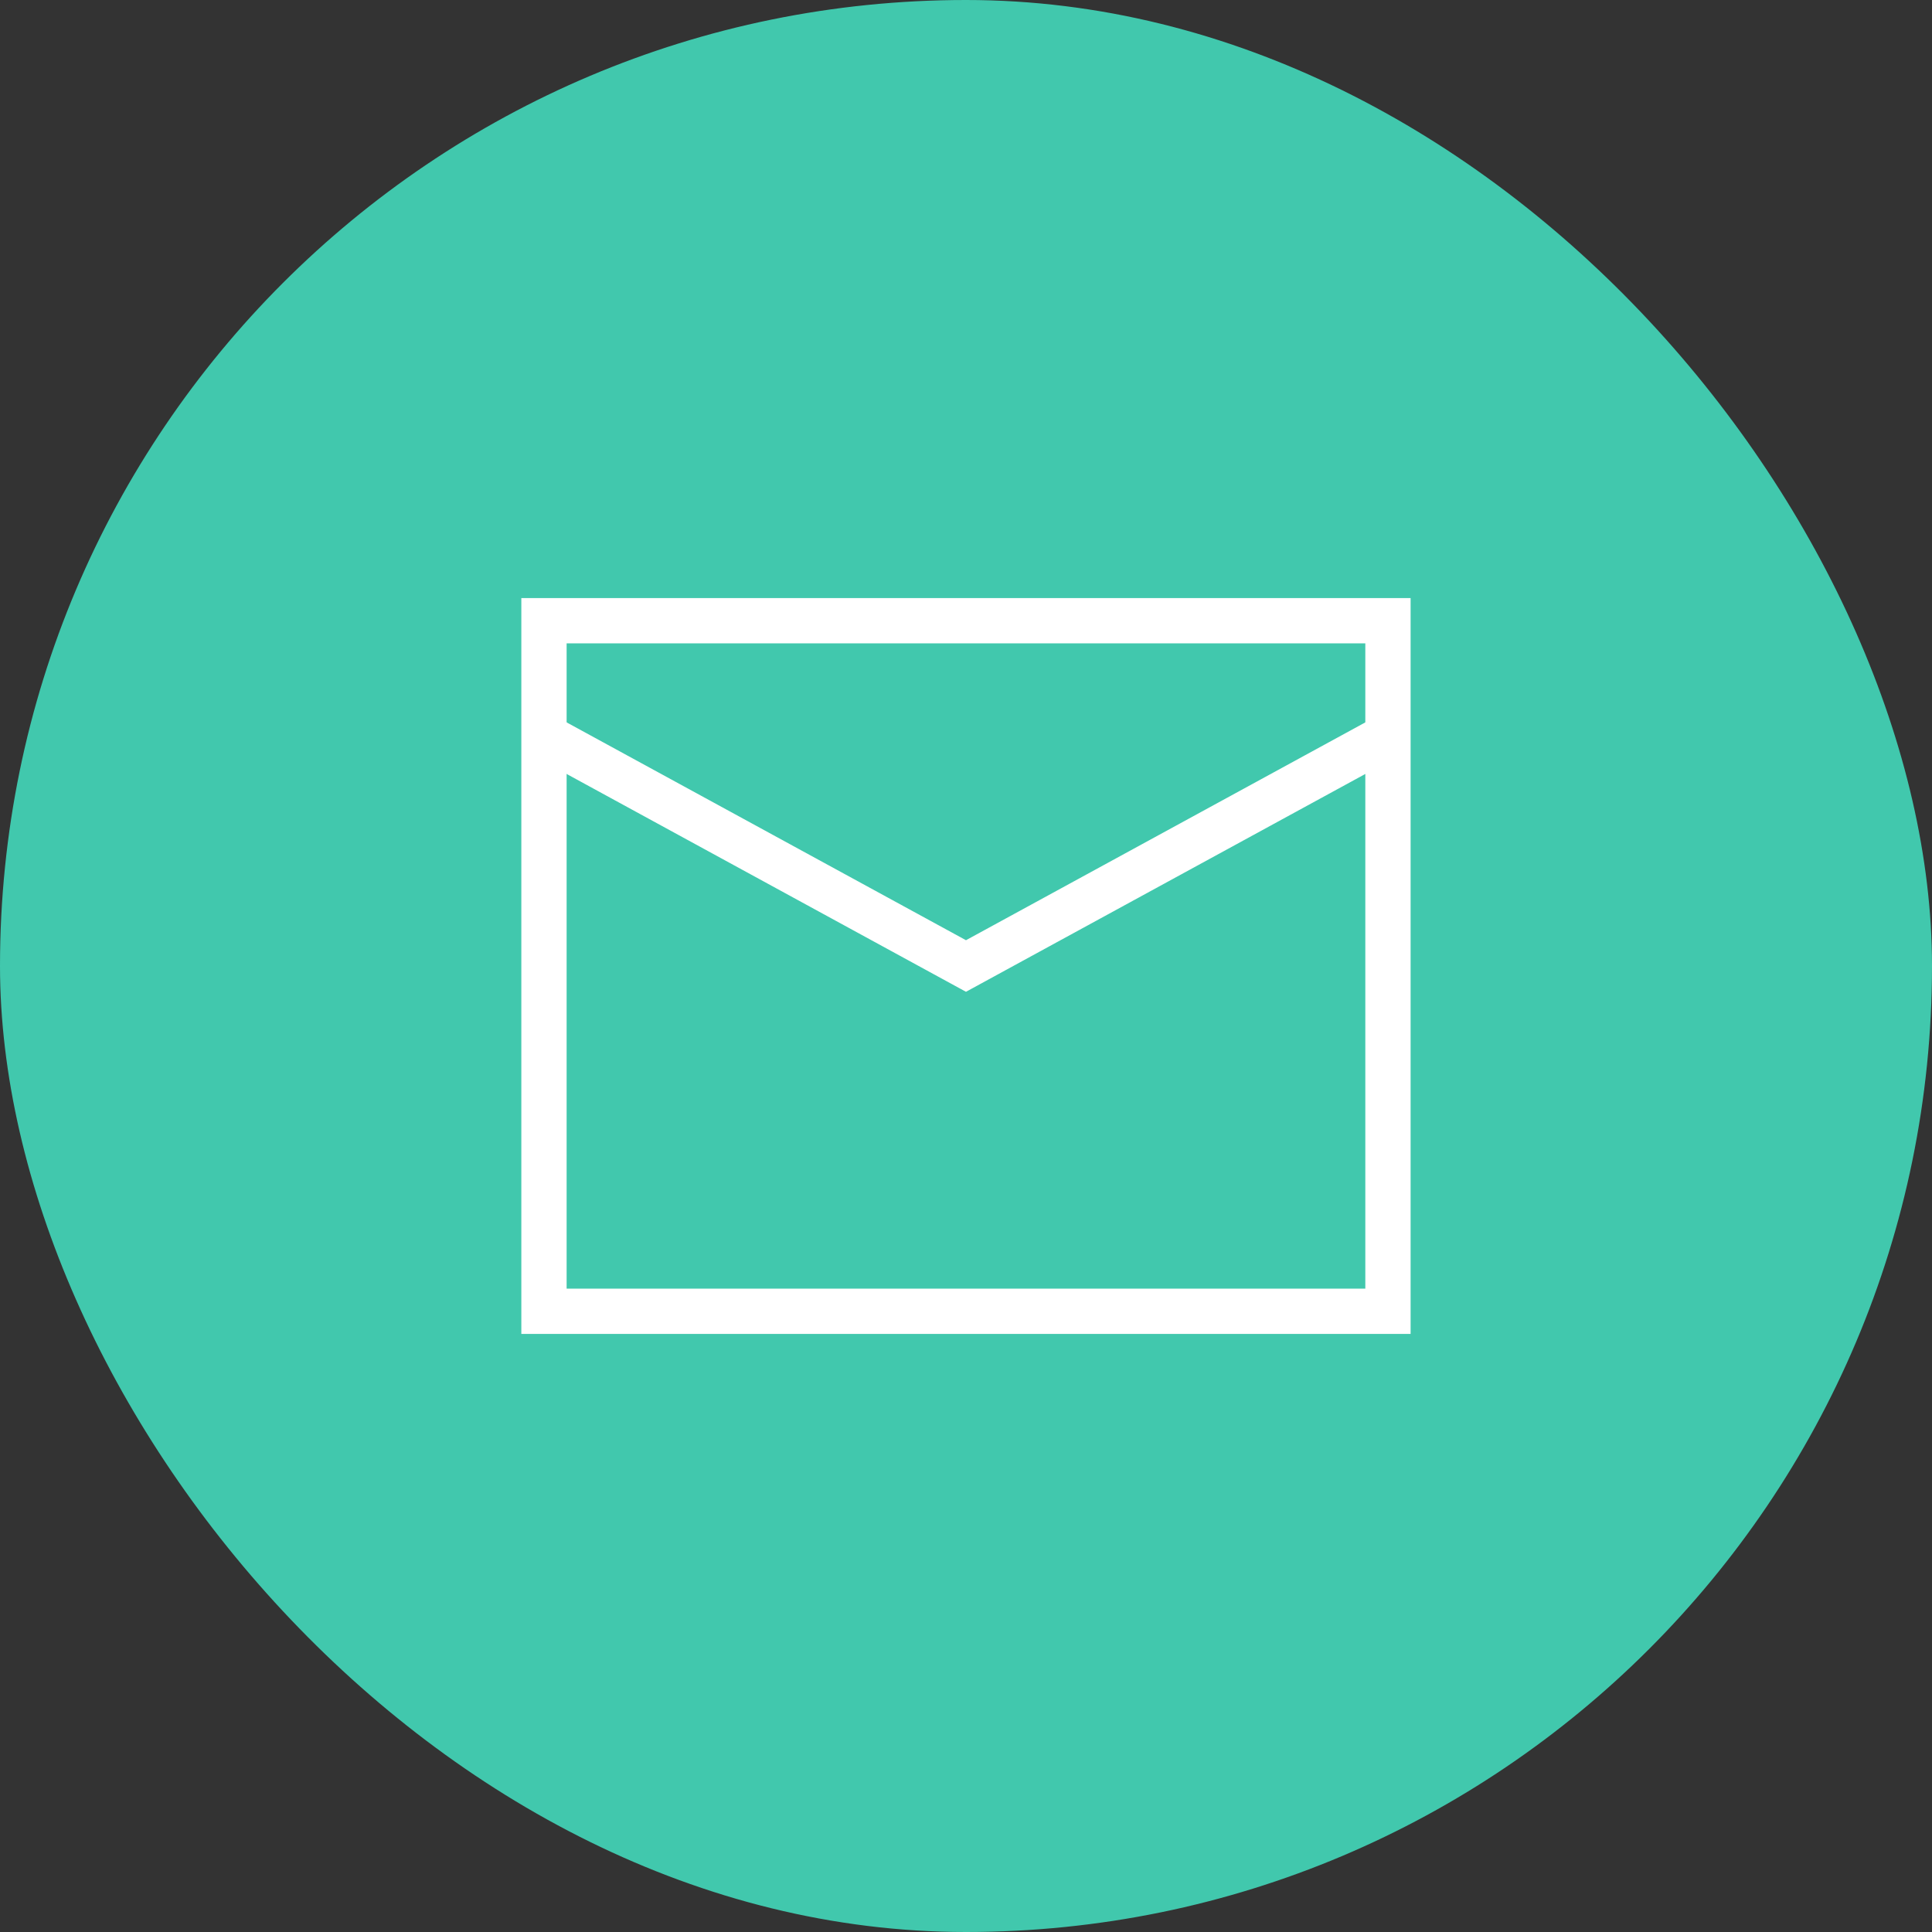
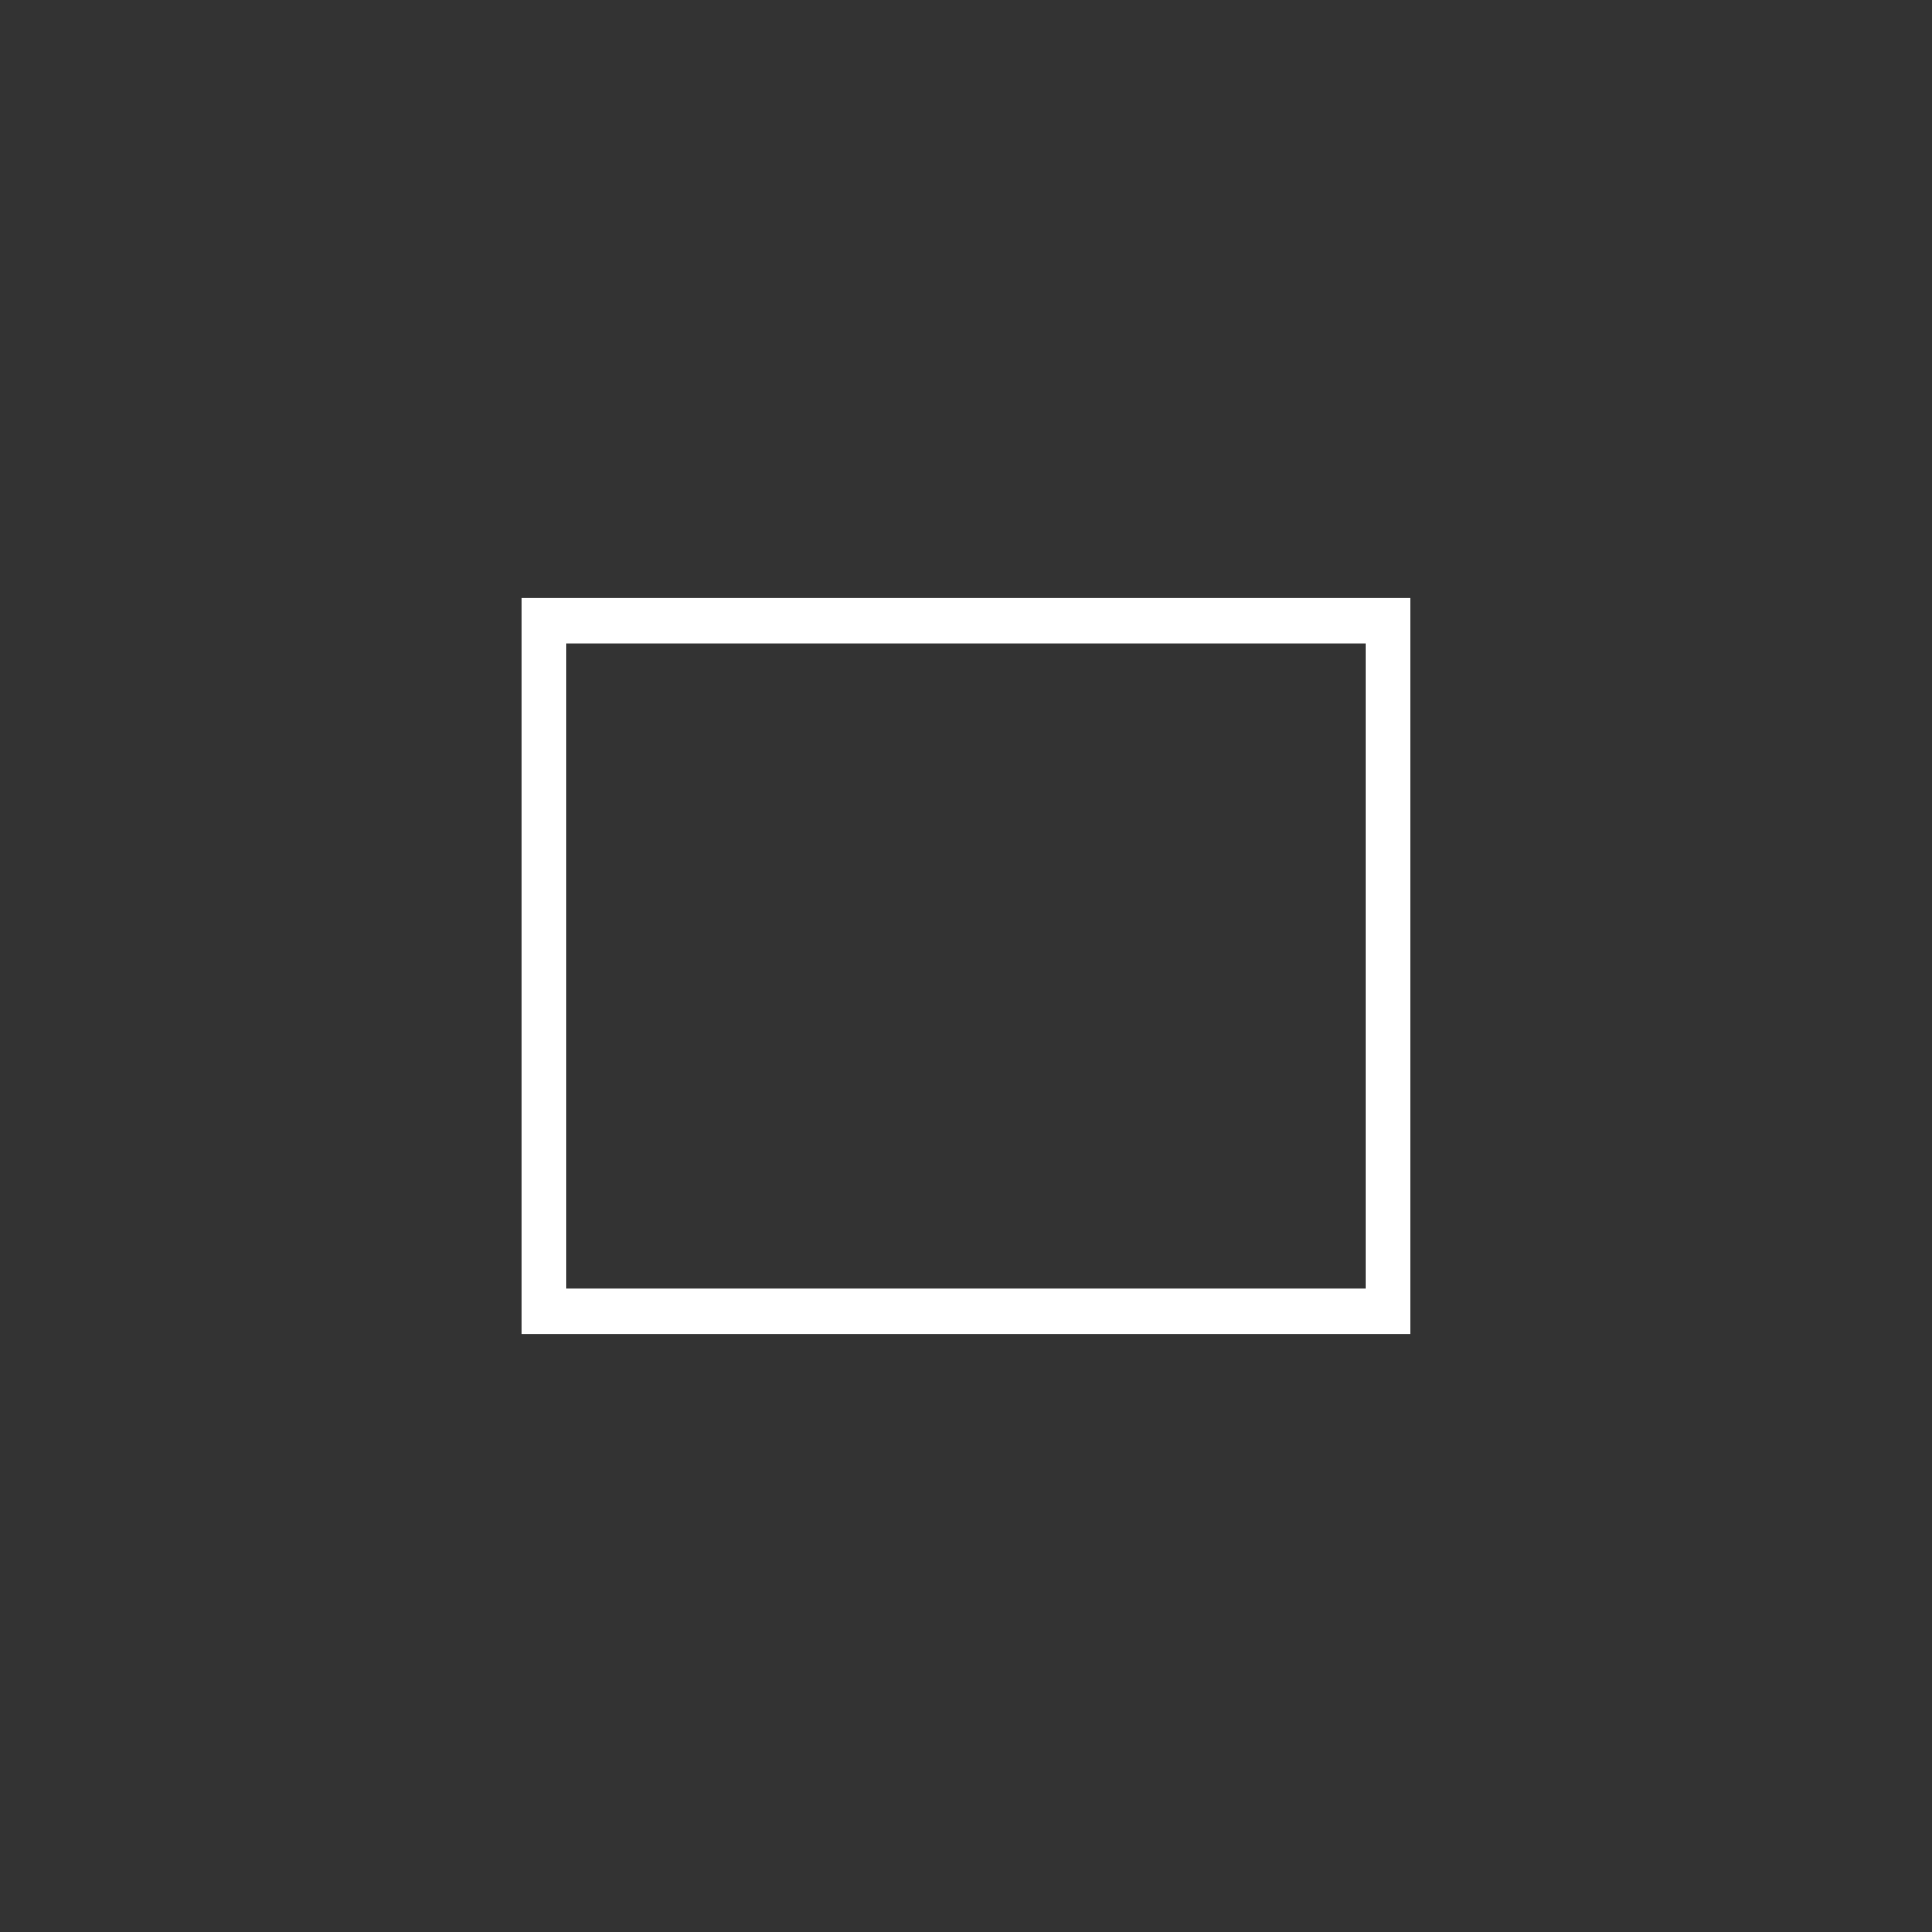
<svg xmlns="http://www.w3.org/2000/svg" width="64" height="64" viewBox="0 0 64 64" fill="none">
  <rect x="0" y="0" width="64" height="64" fill="#333333" stroke="none" />
-   <rect width="64" height="64" rx="32" fill="#41C8AD" />
  <path d="M18.02 20.562H45.978V43.438H18.02V20.562Z" stroke="white" stroke-width="1.5" />
-   <path d="M18.02 24.375L31.999 32L45.978 24.375" stroke="white" stroke-width="1.5" />
</svg>